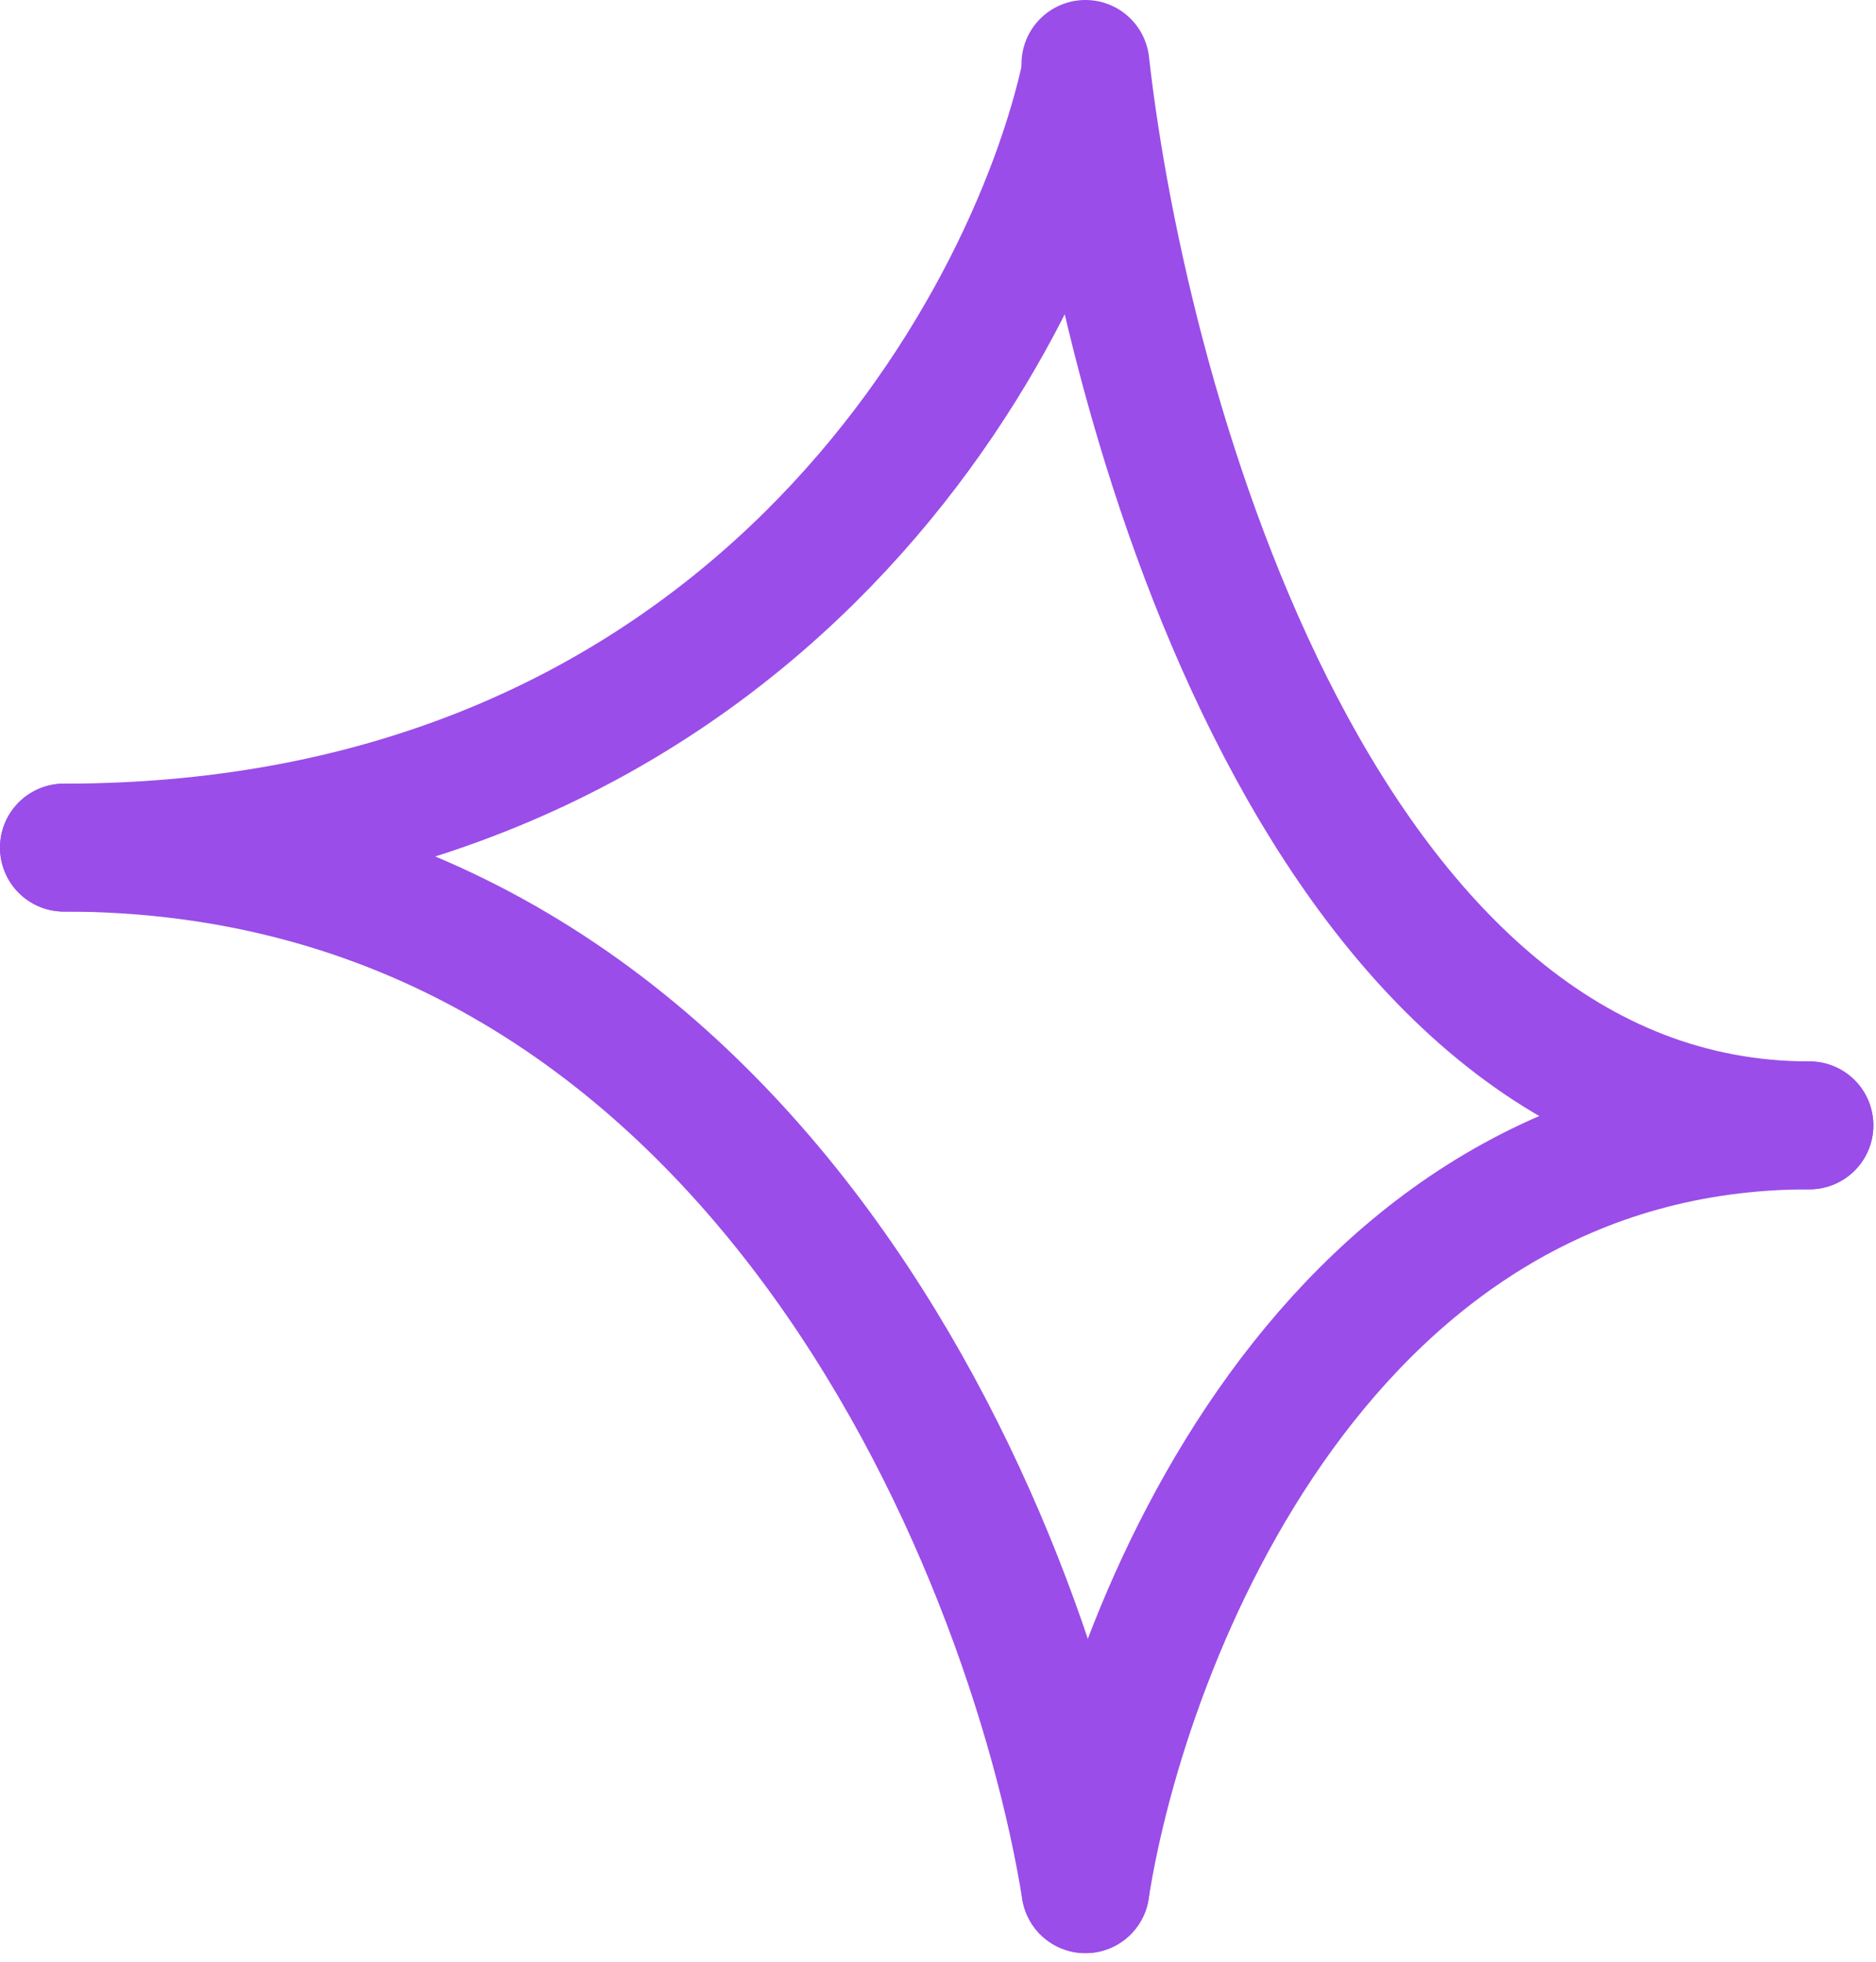
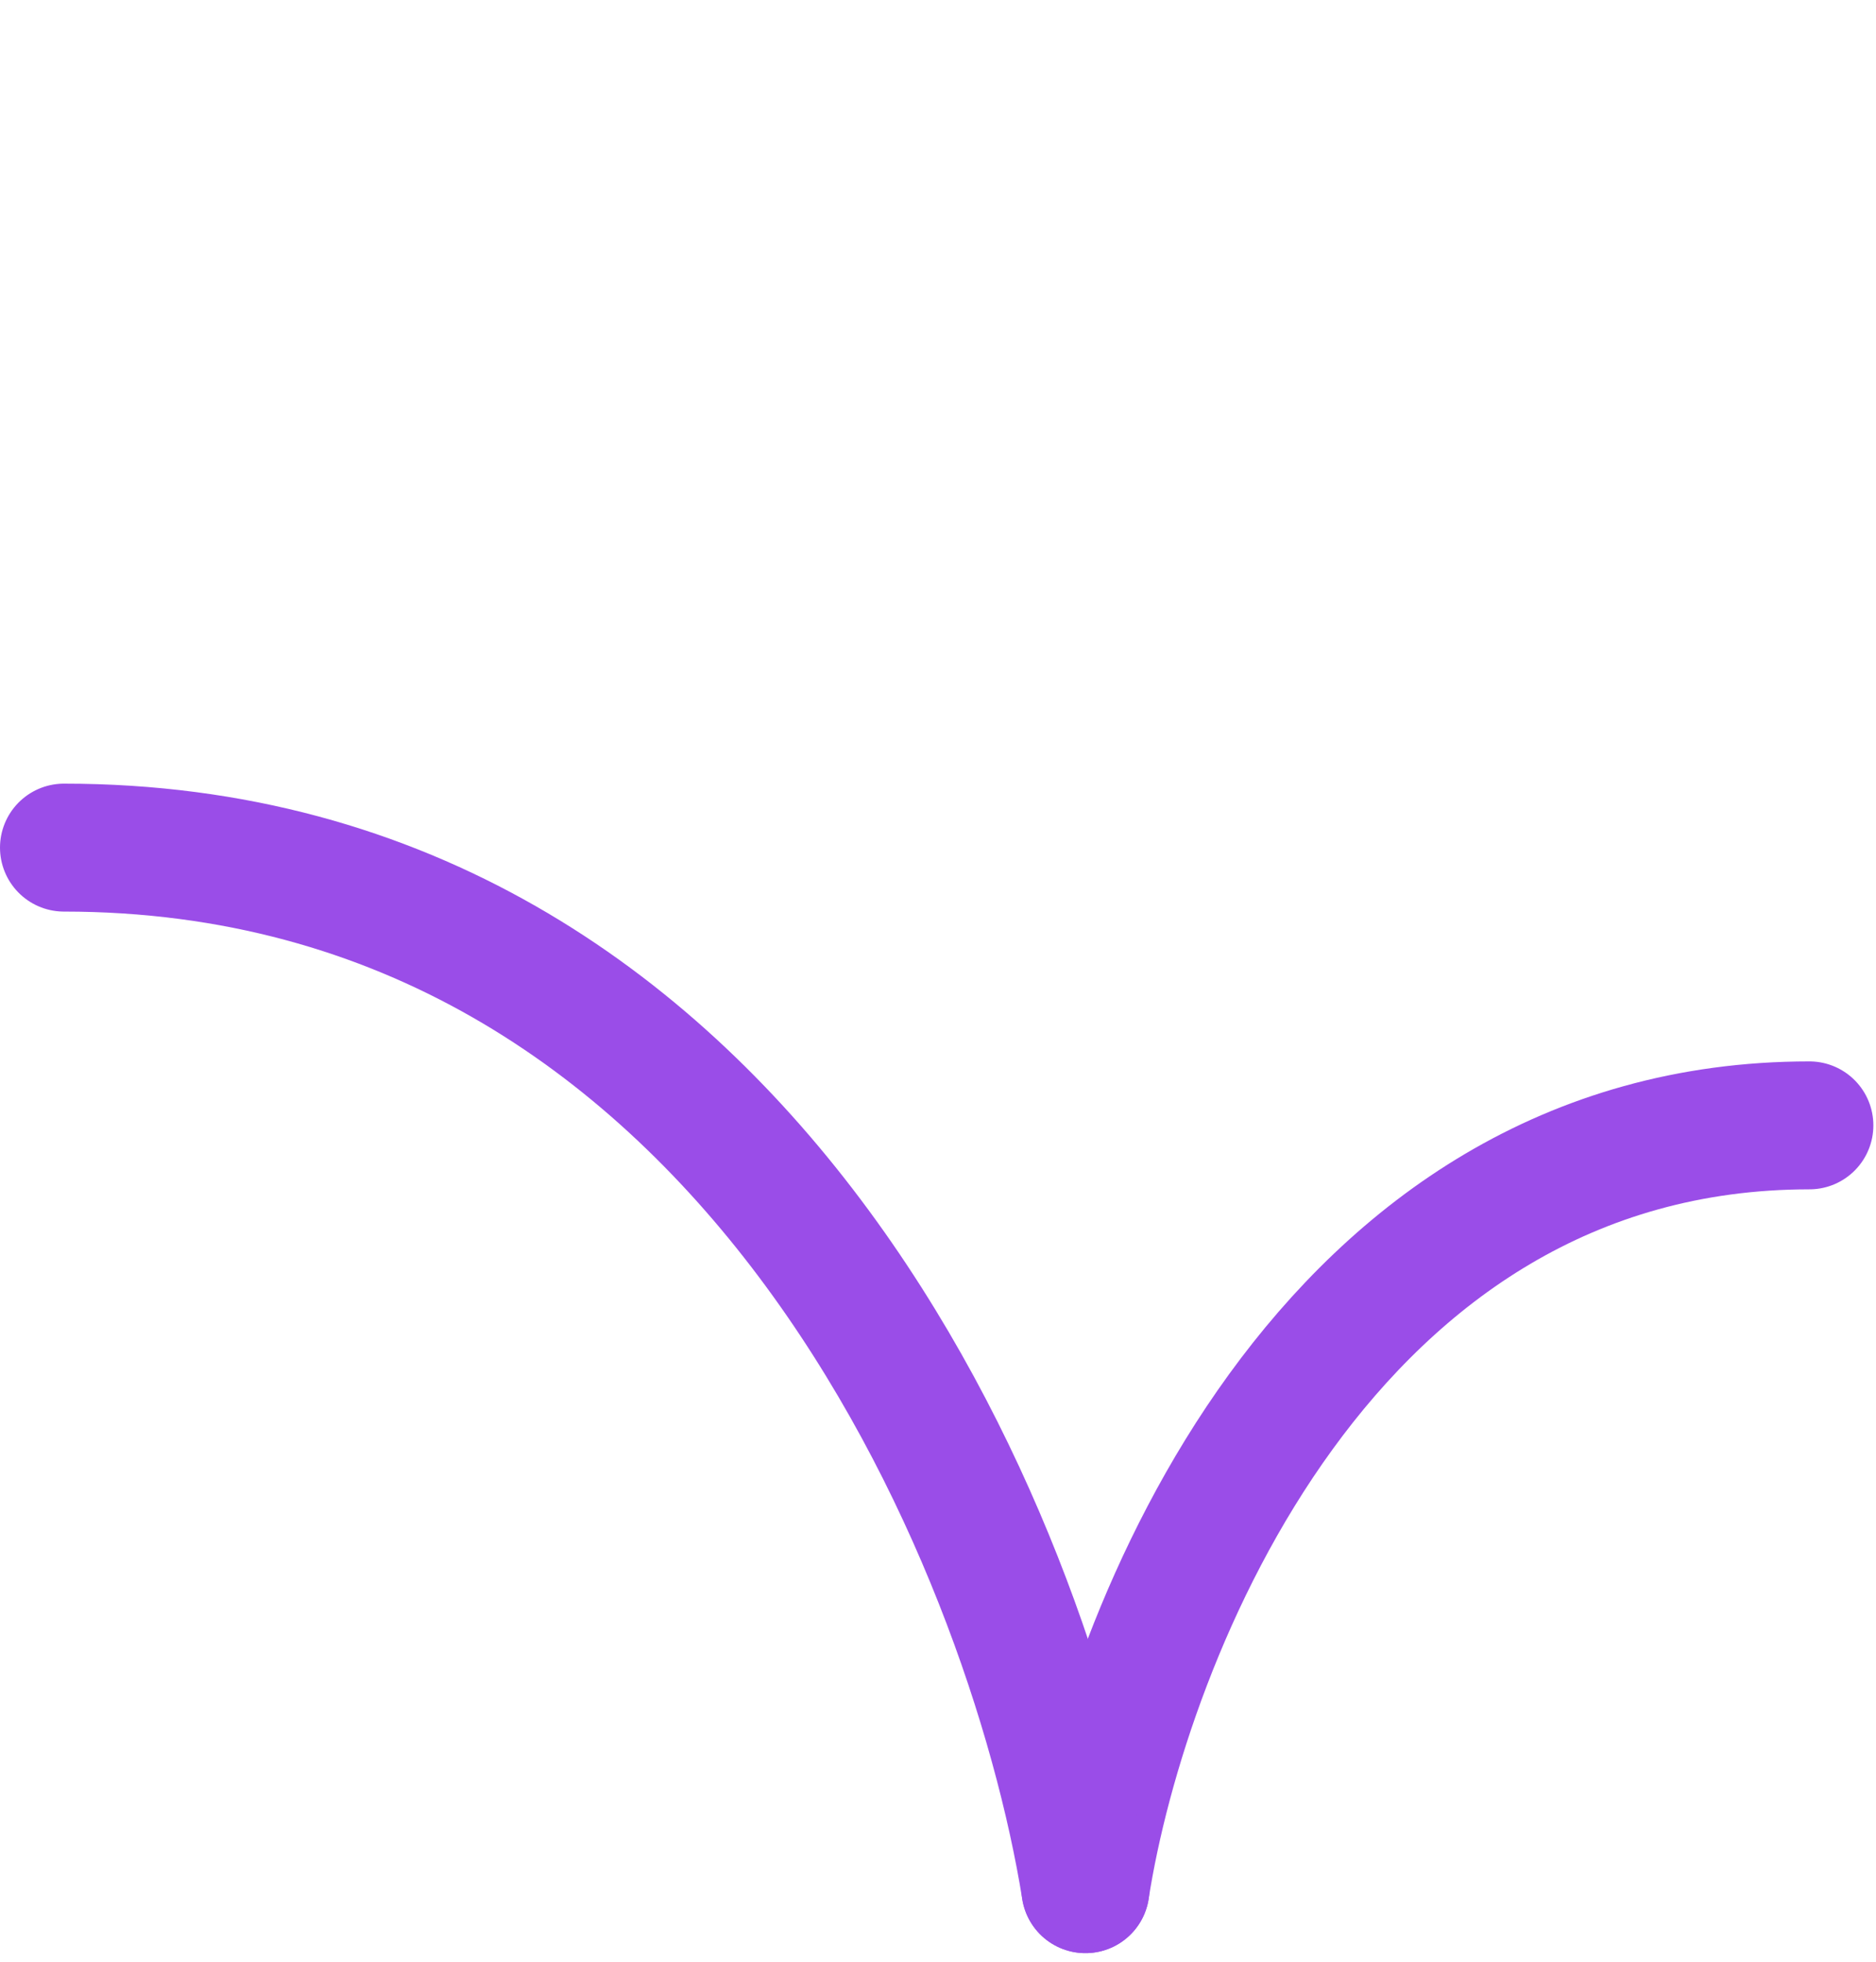
<svg xmlns="http://www.w3.org/2000/svg" width="88" height="92" viewBox="0 0 88 92" fill="none">
-   <path d="M50.916 3.465C48.29 15.56 35.031 39.751 3 39.751" stroke="#9A4DE8" stroke-width="6" stroke-linecap="round" />
  <path d="M50.916 88.597C52.777 76.657 62.174 52.777 84.876 52.777" stroke="#9A4DE8" stroke-width="6" stroke-linecap="round" />
-   <path d="M50.916 3C52.777 19.592 62.174 52.777 84.876 52.777" stroke="#9A4DE8" stroke-width="6" stroke-linecap="round" />
  <path d="M50.916 88.597C48.29 72.315 35.031 39.751 3 39.751" stroke="#9A4DE8" stroke-width="6" stroke-linecap="round" />
</svg>